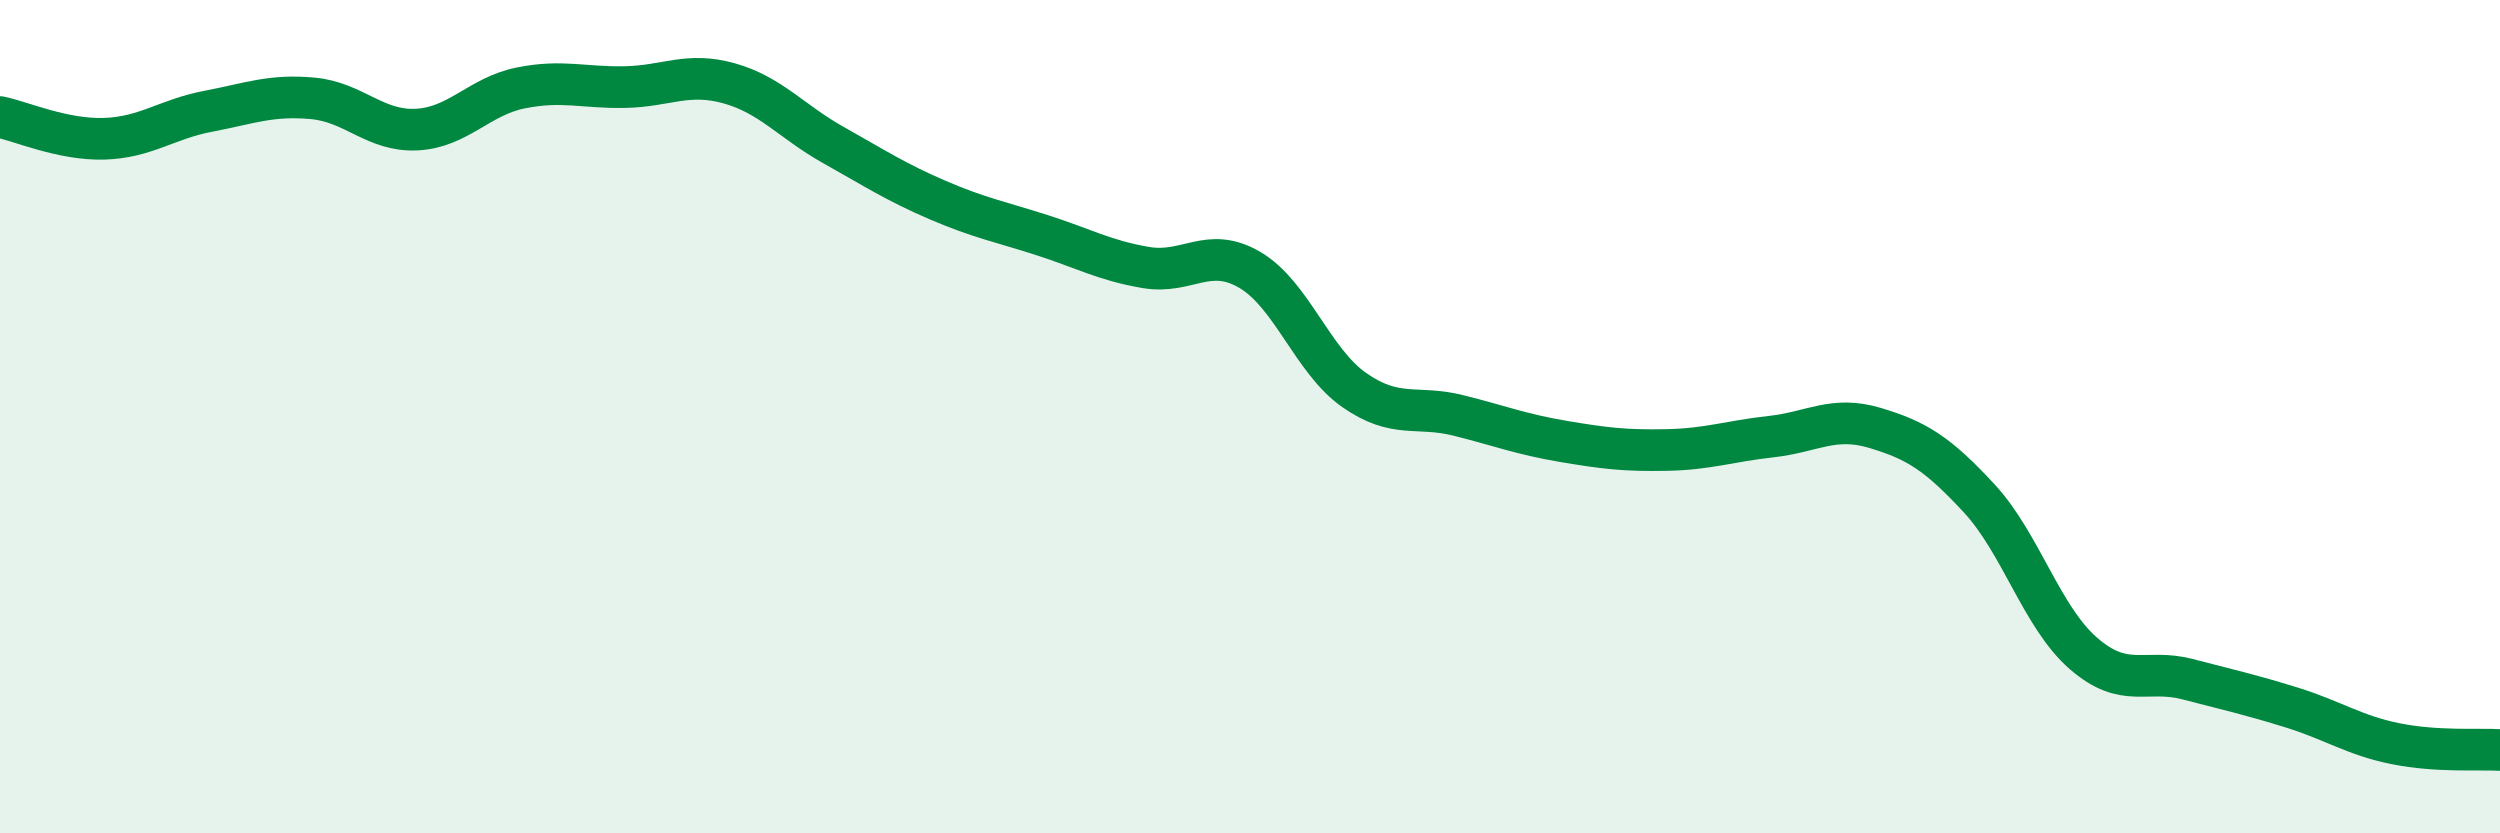
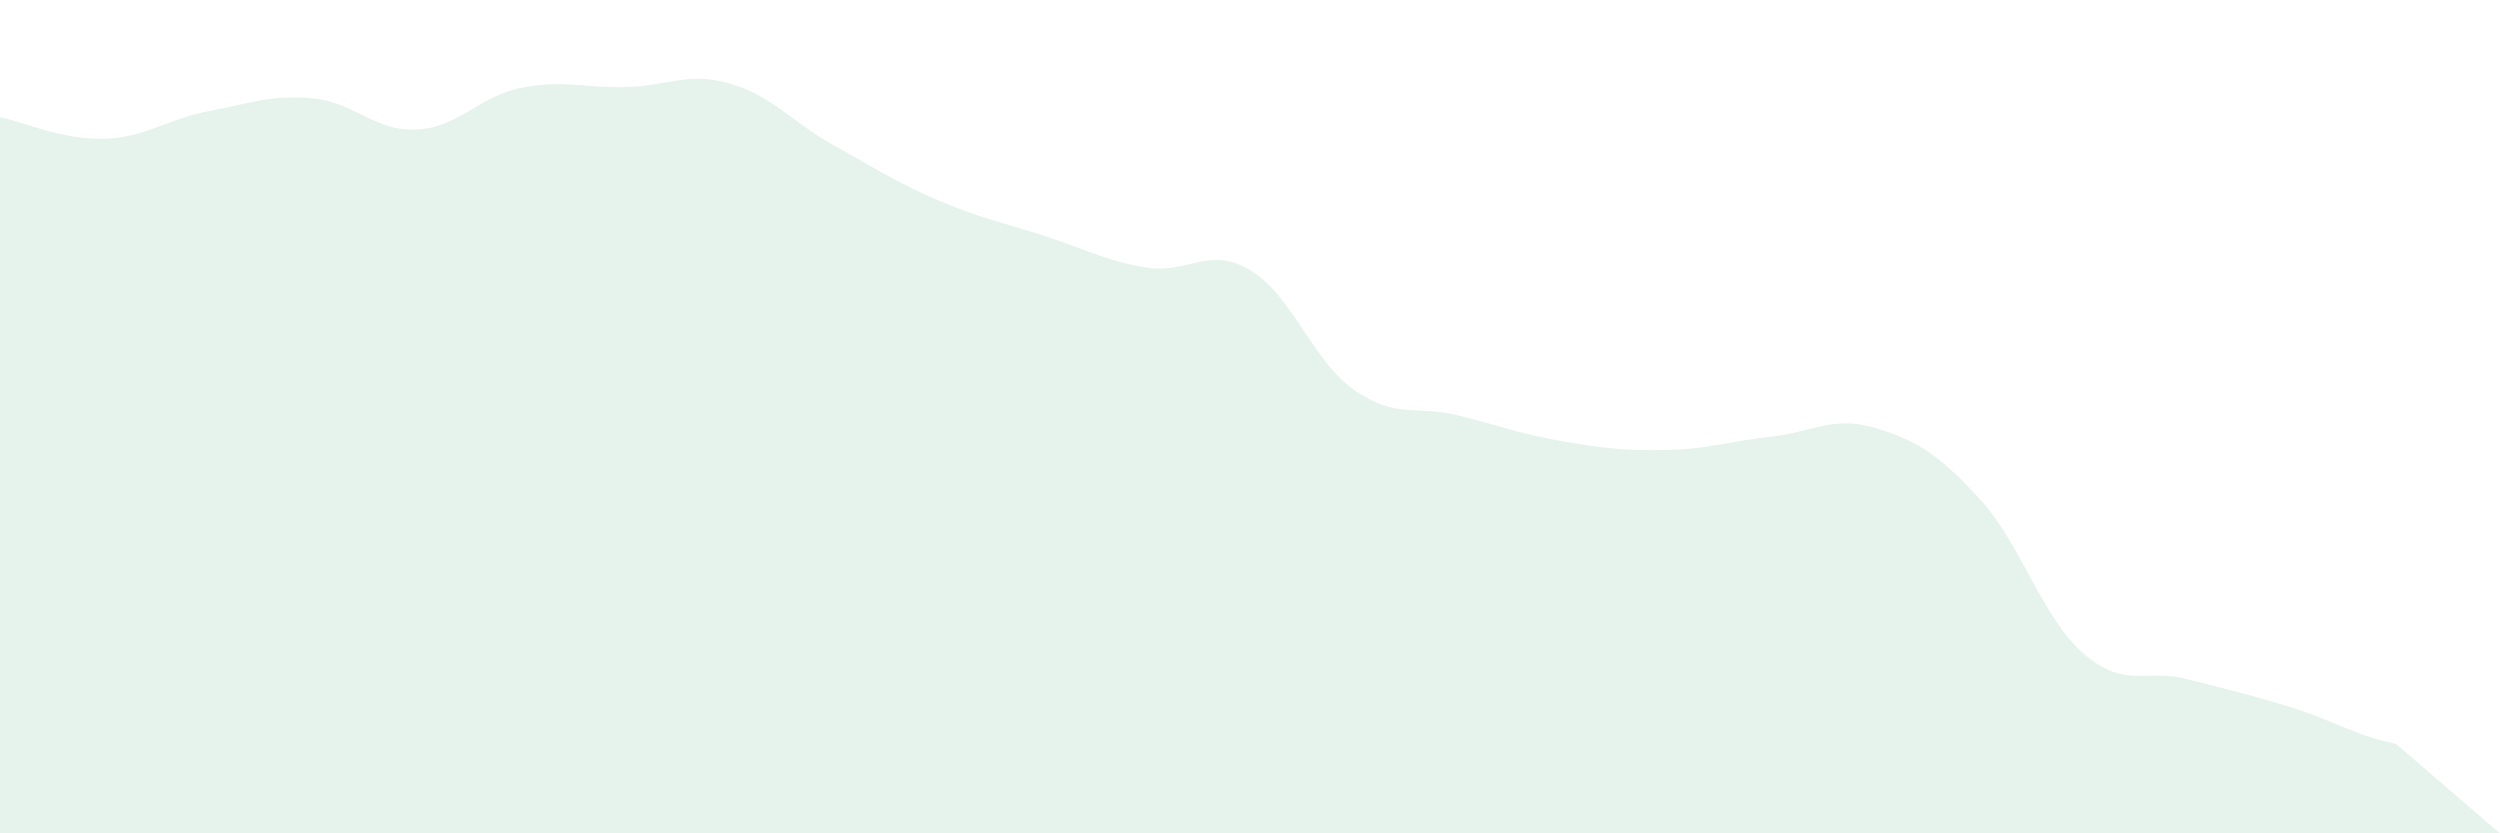
<svg xmlns="http://www.w3.org/2000/svg" width="60" height="20" viewBox="0 0 60 20">
-   <path d="M 0,2.81 C 0.5,2.91 1.5,3.36 2.5,3.33 C 3.5,3.3 4,2.86 5,2.67 C 6,2.48 6.5,2.27 7.5,2.36 C 8.5,2.45 9,3.16 10,3.11 C 11,3.06 11.5,2.31 12.5,2.11 C 13.5,1.91 14,2.11 15,2.09 C 16,2.07 16.5,1.72 17.5,2 C 18.5,2.28 19,2.92 20,3.48 C 21,4.04 21.5,4.37 22.5,4.8 C 23.5,5.23 24,5.32 25,5.64 C 26,5.96 26.5,6.25 27.5,6.42 C 28.5,6.59 29,5.89 30,6.48 C 31,7.07 31.5,8.66 32.5,9.36 C 33.5,10.06 34,9.72 35,9.97 C 36,10.22 36.5,10.42 37.5,10.59 C 38.5,10.76 39,10.82 40,10.8 C 41,10.78 41.5,10.59 42.5,10.48 C 43.5,10.37 44,9.97 45,10.27 C 46,10.57 46.5,10.88 47.5,11.96 C 48.5,13.04 49,14.81 50,15.68 C 51,16.55 51.5,16.04 52.5,16.3 C 53.5,16.56 54,16.67 55,16.98 C 56,17.29 56.5,17.65 57.5,17.85 C 58.5,18.05 59.5,17.97 60,18L60 20L0 20Z" fill="#008740" opacity="0.1" stroke-linecap="round" stroke-linejoin="round" />
-   <path d="M 0,2.81 C 0.5,2.91 1.5,3.36 2.5,3.33 C 3.5,3.3 4,2.86 5,2.67 C 6,2.48 6.5,2.27 7.5,2.36 C 8.5,2.45 9,3.16 10,3.11 C 11,3.06 11.5,2.31 12.5,2.11 C 13.5,1.91 14,2.11 15,2.09 C 16,2.07 16.5,1.72 17.5,2 C 18.5,2.28 19,2.92 20,3.48 C 21,4.04 21.5,4.37 22.5,4.8 C 23.5,5.23 24,5.32 25,5.64 C 26,5.96 26.5,6.25 27.5,6.42 C 28.5,6.59 29,5.89 30,6.48 C 31,7.07 31.5,8.66 32.5,9.36 C 33.5,10.06 34,9.72 35,9.97 C 36,10.22 36.5,10.42 37.5,10.59 C 38.5,10.76 39,10.82 40,10.8 C 41,10.78 41.5,10.59 42.5,10.48 C 43.5,10.37 44,9.97 45,10.27 C 46,10.57 46.5,10.88 47.5,11.96 C 48.5,13.04 49,14.81 50,15.68 C 51,16.55 51.5,16.04 52.5,16.3 C 53.5,16.56 54,16.67 55,16.98 C 56,17.29 56.5,17.65 57.5,17.85 C 58.5,18.05 59.5,17.97 60,18" stroke="#008740" stroke-width="1" fill="none" stroke-linecap="round" stroke-linejoin="round" />
+   <path d="M 0,2.81 C 0.5,2.91 1.5,3.36 2.5,3.33 C 3.5,3.3 4,2.86 5,2.67 C 6,2.48 6.5,2.27 7.5,2.36 C 8.5,2.45 9,3.16 10,3.11 C 11,3.06 11.5,2.31 12.5,2.11 C 13.5,1.91 14,2.11 15,2.09 C 16,2.07 16.5,1.72 17.5,2 C 18.5,2.28 19,2.92 20,3.48 C 21,4.04 21.5,4.37 22.5,4.8 C 23.5,5.23 24,5.32 25,5.64 C 26,5.96 26.5,6.25 27.5,6.42 C 28.5,6.59 29,5.89 30,6.48 C 31,7.07 31.5,8.66 32.5,9.36 C 33.5,10.06 34,9.72 35,9.97 C 36,10.22 36.5,10.42 37.5,10.59 C 38.5,10.76 39,10.82 40,10.8 C 41,10.78 41.5,10.59 42.5,10.48 C 43.5,10.37 44,9.97 45,10.27 C 46,10.57 46.5,10.88 47.5,11.96 C 48.5,13.04 49,14.81 50,15.68 C 51,16.55 51.5,16.04 52.5,16.3 C 53.5,16.56 54,16.67 55,16.98 C 56,17.29 56.5,17.65 57.5,17.85 L60 20L0 20Z" fill="#008740" opacity="0.1" stroke-linecap="round" stroke-linejoin="round" />
</svg>